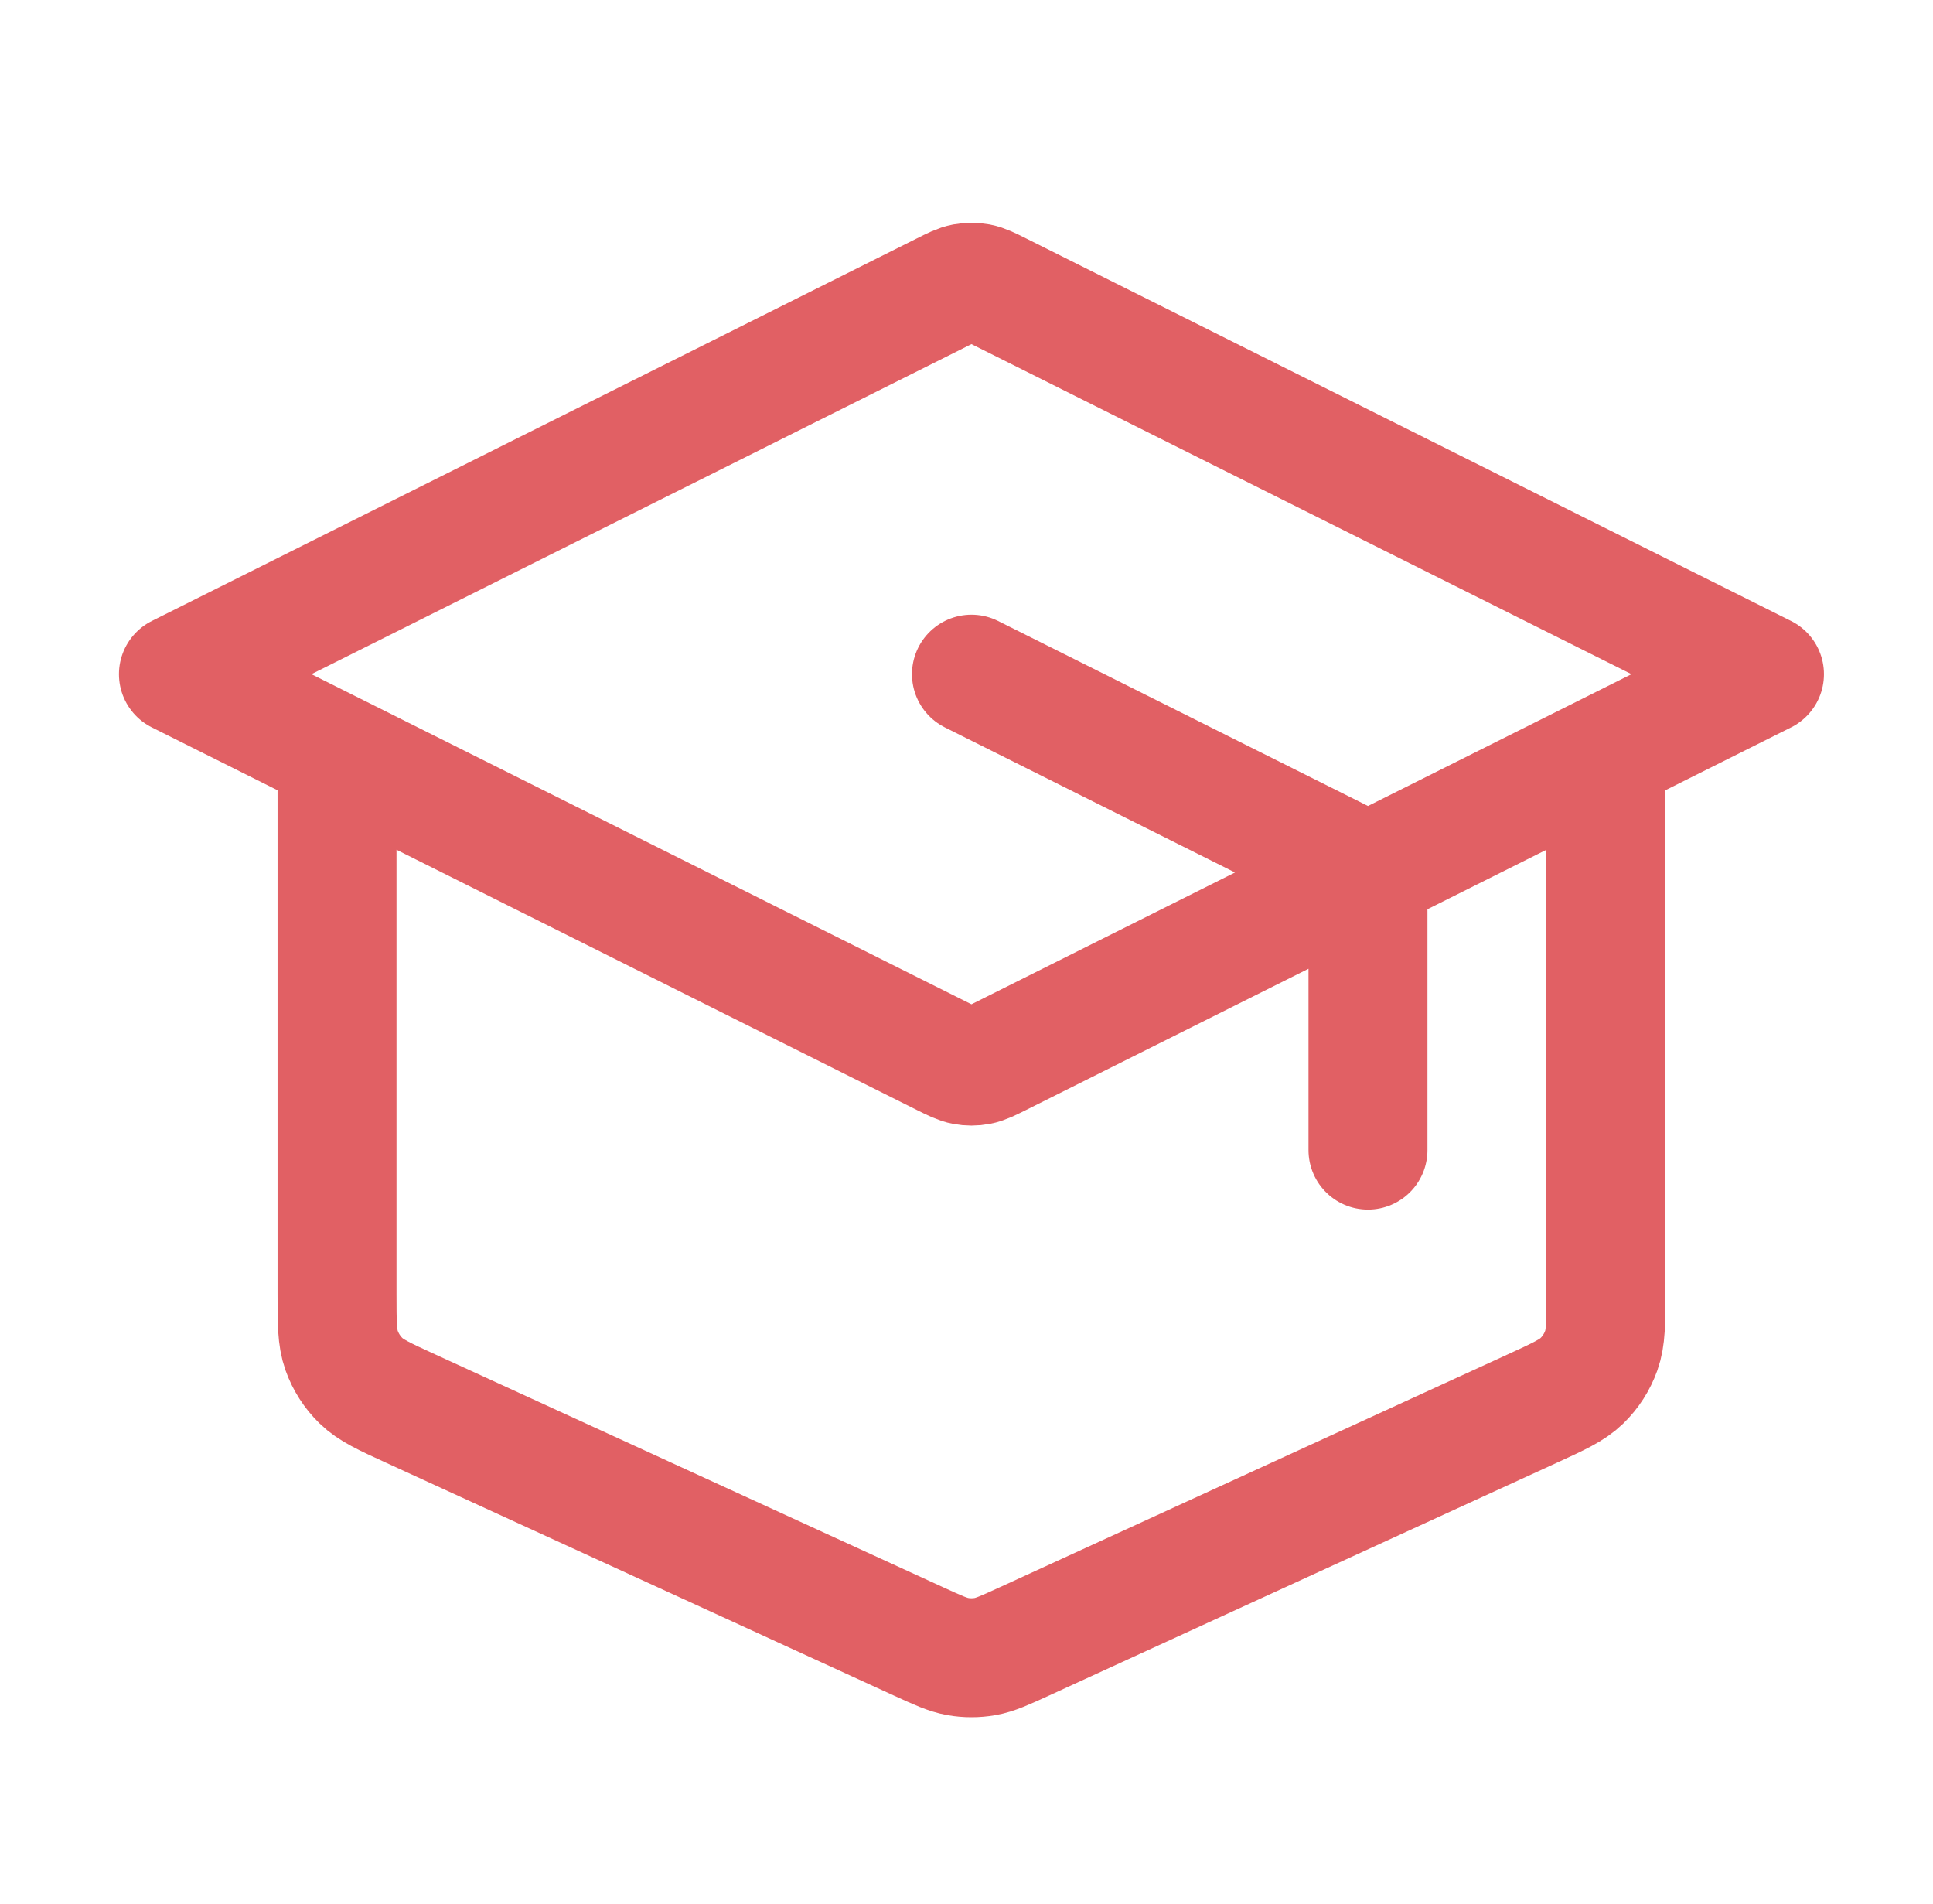
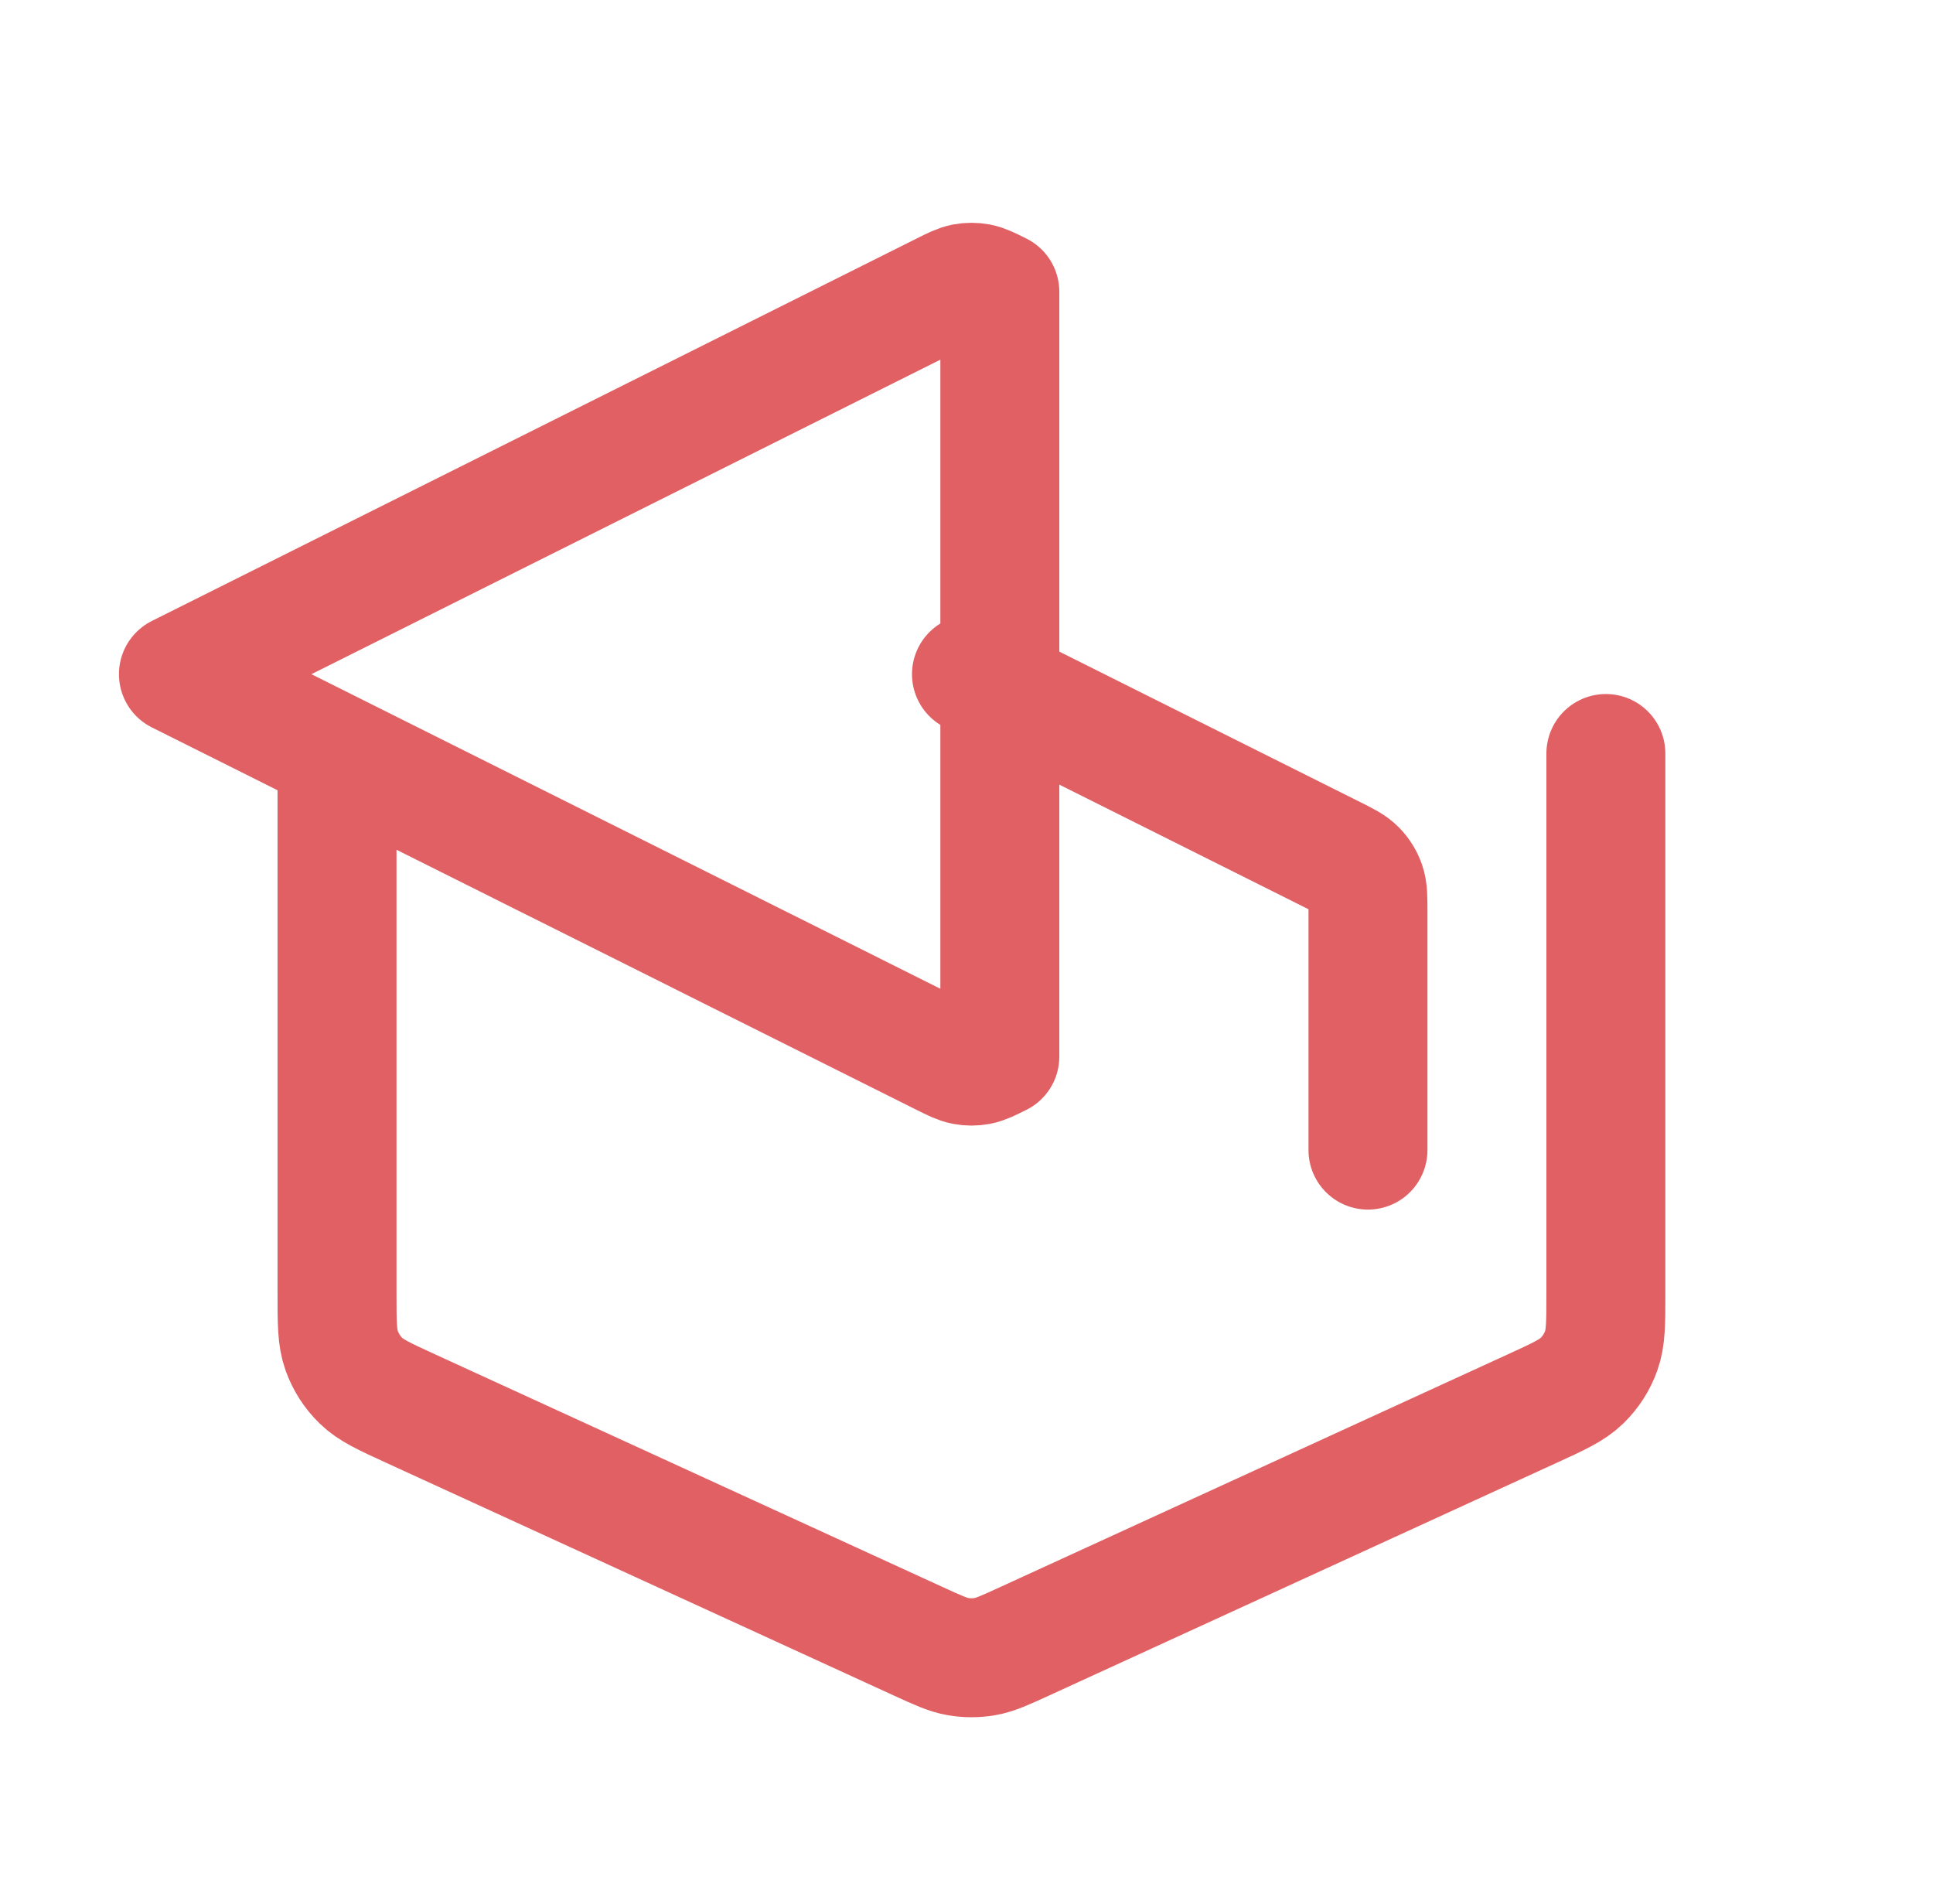
<svg xmlns="http://www.w3.org/2000/svg" width="65" height="64" viewBox="0 0 65 64" fill="none">
-   <path d="M46 38.666V30.651C46 30.173 46 29.933 45.927 29.722C45.863 29.535 45.758 29.365 45.619 29.224C45.463 29.064 45.249 28.957 44.821 28.743L32.667 22.666M11.333 25.333V43.484C11.333 44.476 11.333 44.971 11.488 45.406C11.625 45.789 11.848 46.137 12.14 46.421C12.47 46.743 12.921 46.949 13.822 47.362L30.889 55.185C31.543 55.484 31.87 55.634 32.211 55.694C32.512 55.746 32.821 55.746 33.123 55.694C33.464 55.634 33.79 55.484 34.444 55.185L51.511 47.362C52.413 46.949 52.863 46.743 53.194 46.421C53.486 46.137 53.709 45.789 53.845 45.406C54 44.971 54 44.476 54 43.484V25.333M6 22.666L31.713 9.81C32.062 9.635 32.237 9.548 32.421 9.513C32.583 9.483 32.75 9.483 32.913 9.513C33.096 9.548 33.271 9.635 33.621 9.81L59.333 22.666L33.621 35.523C33.271 35.697 33.096 35.785 32.913 35.819C32.75 35.85 32.583 35.85 32.421 35.819C32.237 35.785 32.062 35.697 31.713 35.523L6 22.666Z" stroke="#E16064" stroke-width="4" stroke-linecap="round" stroke-linejoin="round" />
+   <path d="M46 38.666V30.651C46 30.173 46 29.933 45.927 29.722C45.863 29.535 45.758 29.365 45.619 29.224C45.463 29.064 45.249 28.957 44.821 28.743L32.667 22.666M11.333 25.333V43.484C11.333 44.476 11.333 44.971 11.488 45.406C11.625 45.789 11.848 46.137 12.14 46.421C12.47 46.743 12.921 46.949 13.822 47.362L30.889 55.185C31.543 55.484 31.87 55.634 32.211 55.694C32.512 55.746 32.821 55.746 33.123 55.694C33.464 55.634 33.79 55.484 34.444 55.185L51.511 47.362C52.413 46.949 52.863 46.743 53.194 46.421C53.486 46.137 53.709 45.789 53.845 45.406C54 44.971 54 44.476 54 43.484V25.333M6 22.666L31.713 9.81C32.062 9.635 32.237 9.548 32.421 9.513C32.583 9.483 32.75 9.483 32.913 9.513C33.096 9.548 33.271 9.635 33.621 9.81L33.621 35.523C33.271 35.697 33.096 35.785 32.913 35.819C32.75 35.85 32.583 35.85 32.421 35.819C32.237 35.785 32.062 35.697 31.713 35.523L6 22.666Z" stroke="#E16064" stroke-width="4" stroke-linecap="round" stroke-linejoin="round" />
</svg>